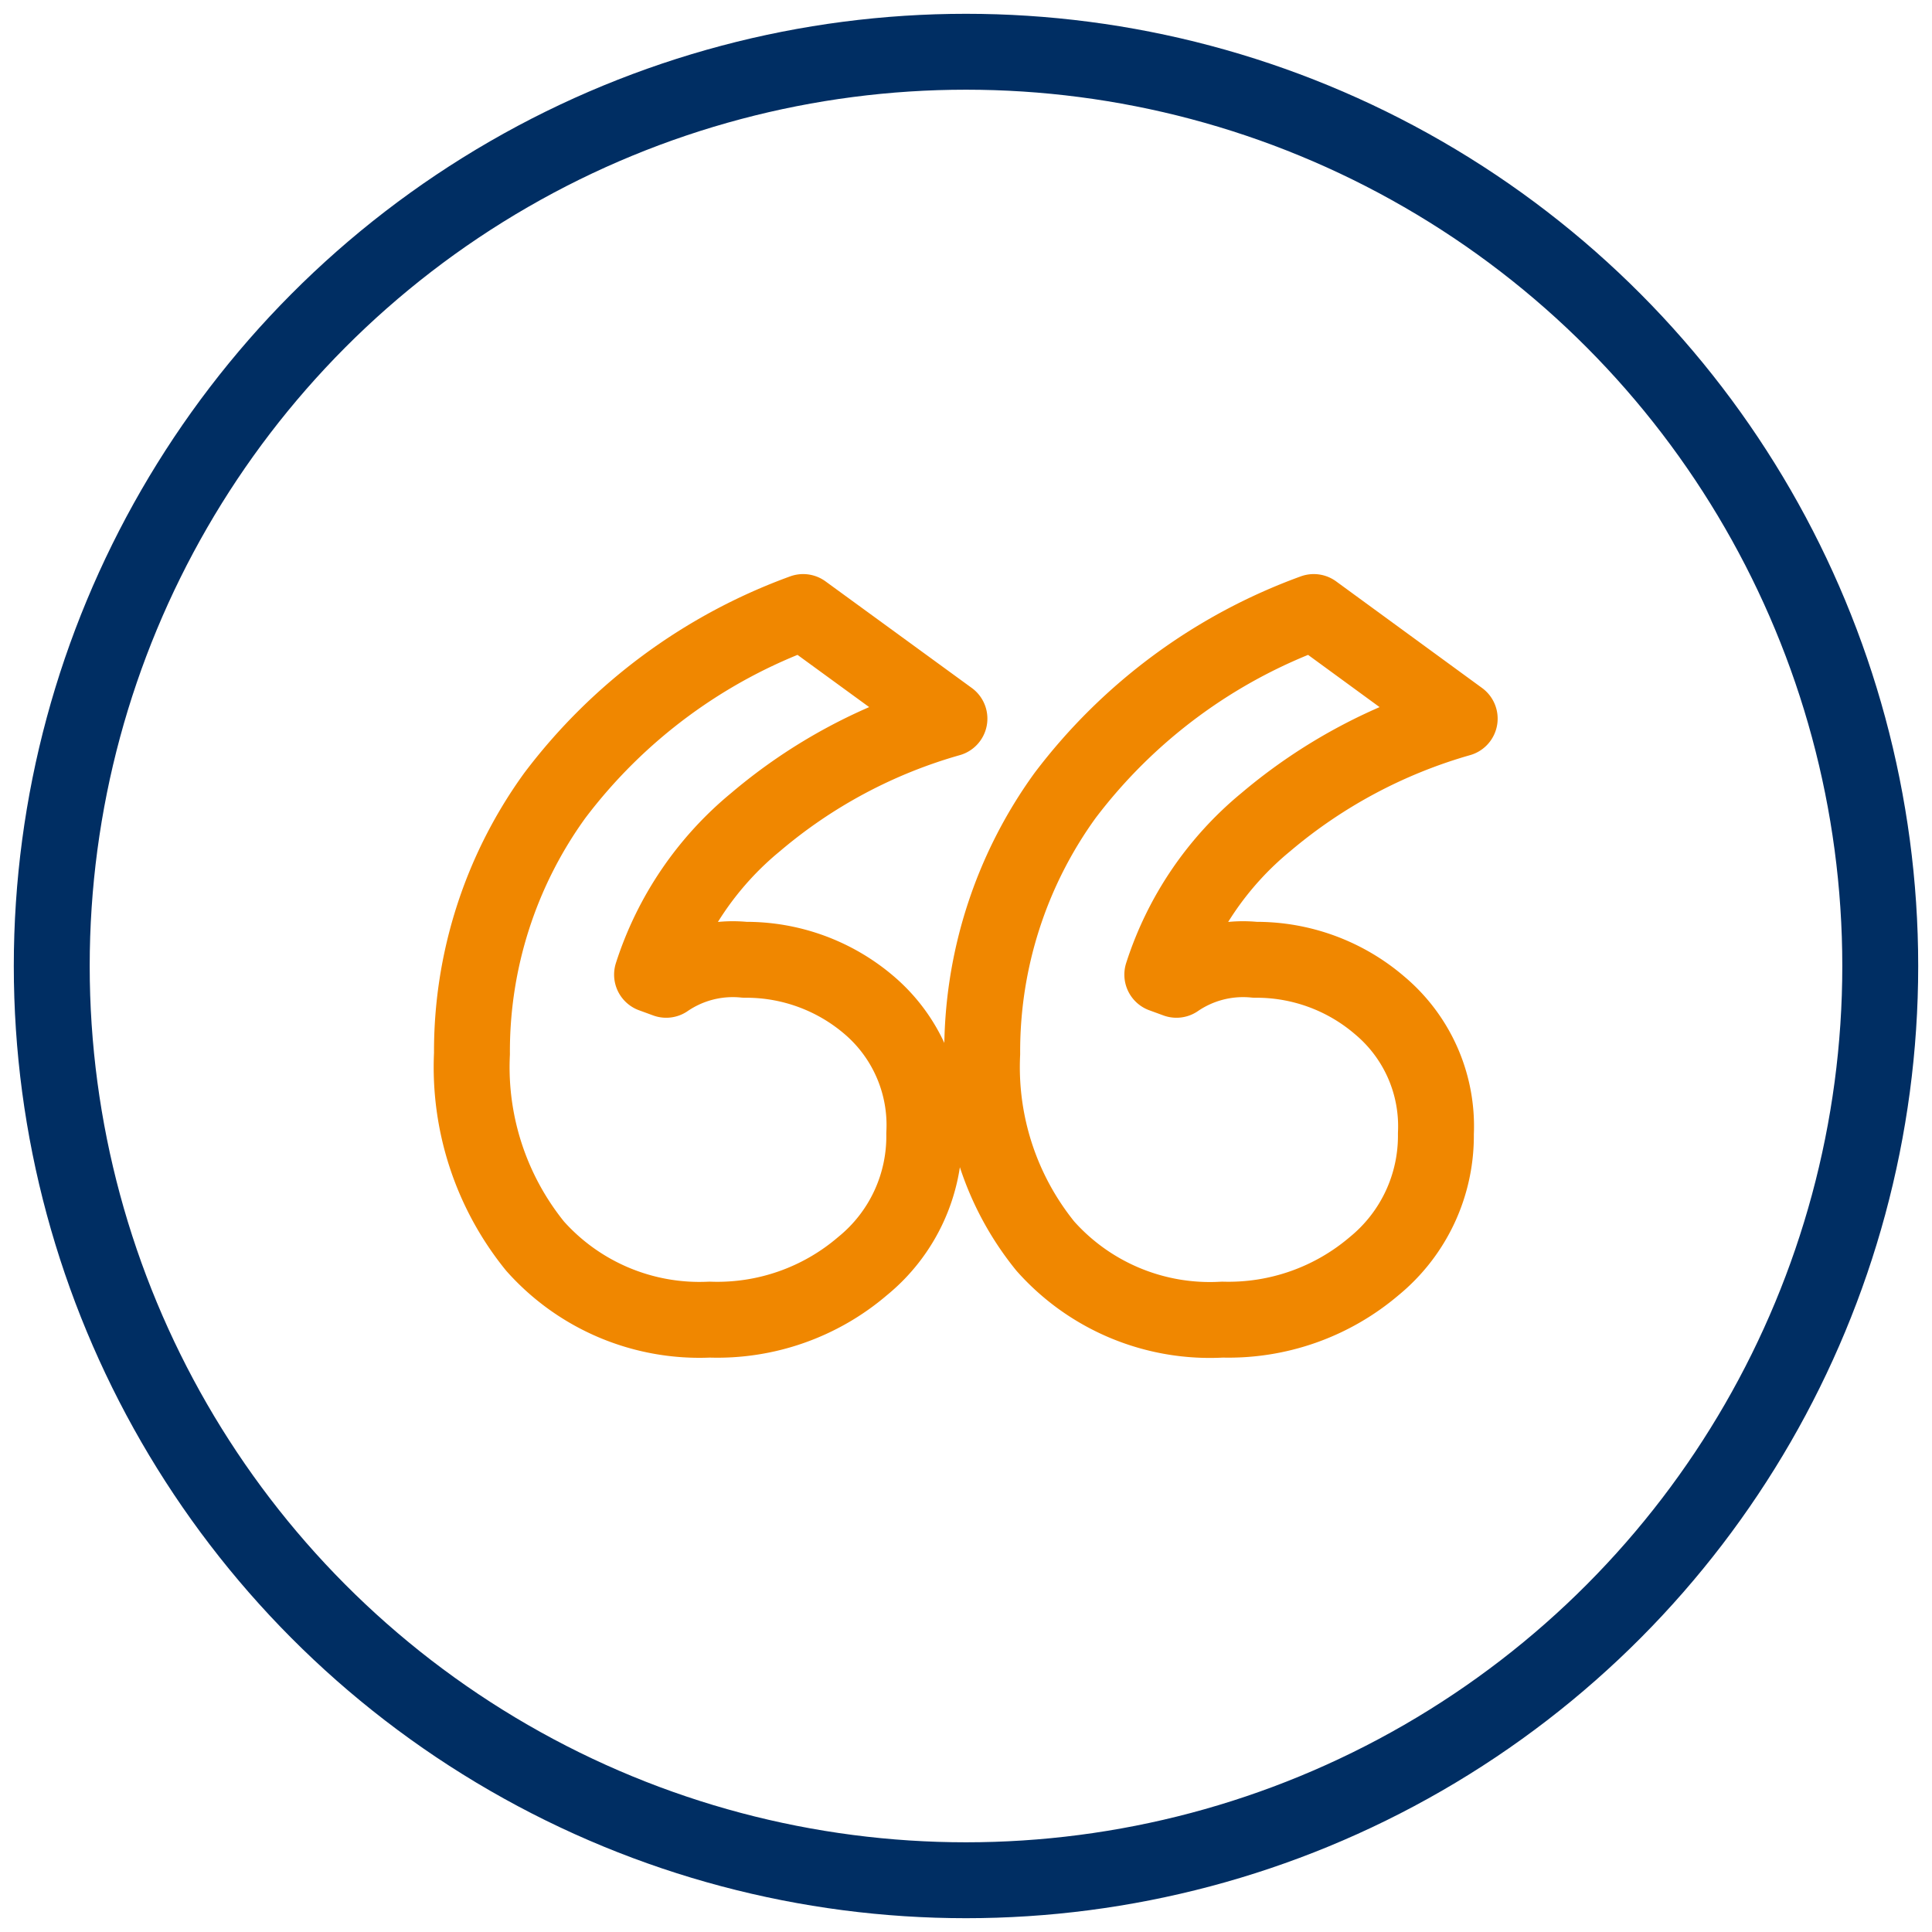
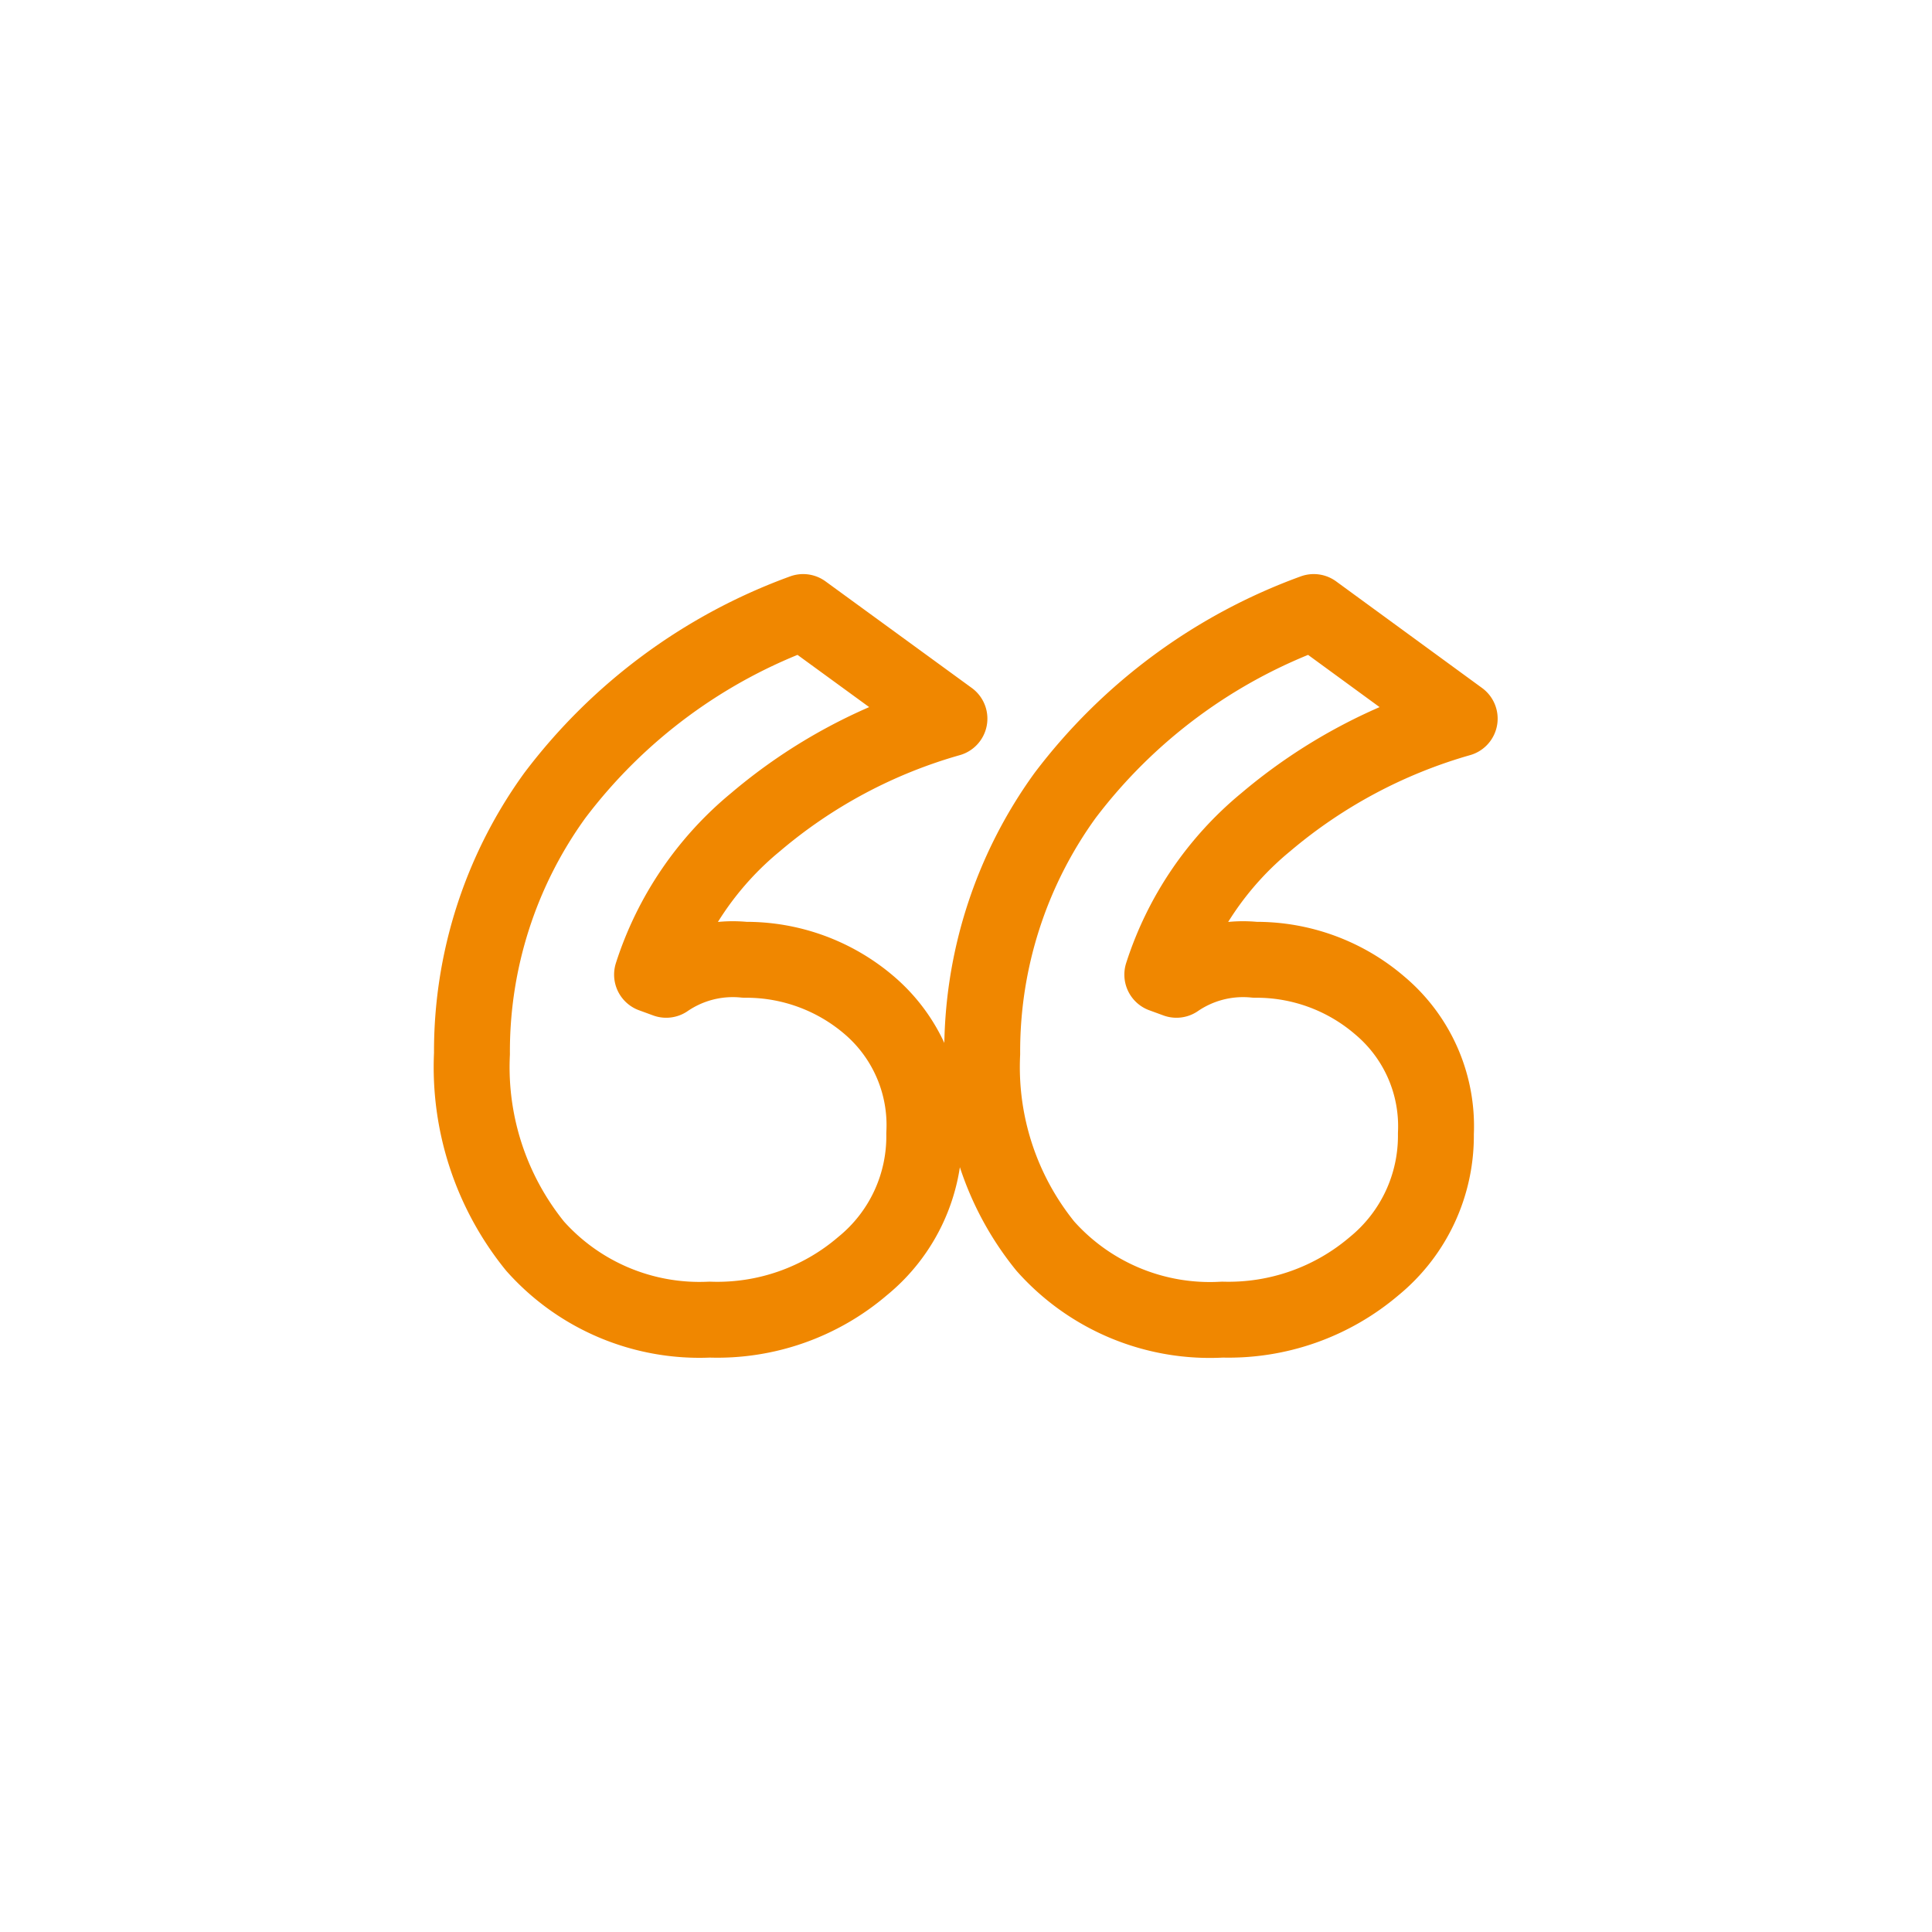
<svg xmlns="http://www.w3.org/2000/svg" id="Layer_1" data-name="Layer 1" viewBox="0 0 56 56">
  <defs>
    <style>.cls-1,.cls-2{fill:none;stroke-linecap:round;stroke-linejoin:round;stroke-width:2.2px;}.cls-1{stroke:#f08700;}.cls-2{stroke:#002e63;}</style>
  </defs>
  <path class="cls-1" d="M35.43,38.25a6.51,6.51,0,0,0,4.4-1.55,4.88,4.88,0,0,0,1.79-3.84A4.57,4.57,0,0,0,40,29.15a5.48,5.48,0,0,0-3.62-1.33,3.42,3.42,0,0,0-2.28.58l-.41-.15a9.47,9.47,0,0,1,3-4.42,15.11,15.11,0,0,1,5.62-3l-4.23-3.09a15.81,15.81,0,0,0-7.21,5.32,12.65,12.65,0,0,0-2.4,7.48,8.24,8.24,0,0,0,1.83,5.58A6.38,6.38,0,0,0,35.43,38.25Zm-14.86,0A6.47,6.47,0,0,0,25,36.7a4.85,4.85,0,0,0,1.79-3.84,4.57,4.57,0,0,0-1.58-3.71,5.48,5.48,0,0,0-3.62-1.33,3.42,3.42,0,0,0-2.28.58l-.41-.15a9.47,9.47,0,0,1,3-4.42,15,15,0,0,1,5.62-3l-4.24-3.09a15.77,15.77,0,0,0-7.2,5.32,12.65,12.65,0,0,0-2.4,7.48,8.24,8.24,0,0,0,1.83,5.58A6.38,6.38,0,0,0,20.57,38.25Z" />
-   <circle class="cls-2" cx="28" cy="28" r="26.5" />
</svg>